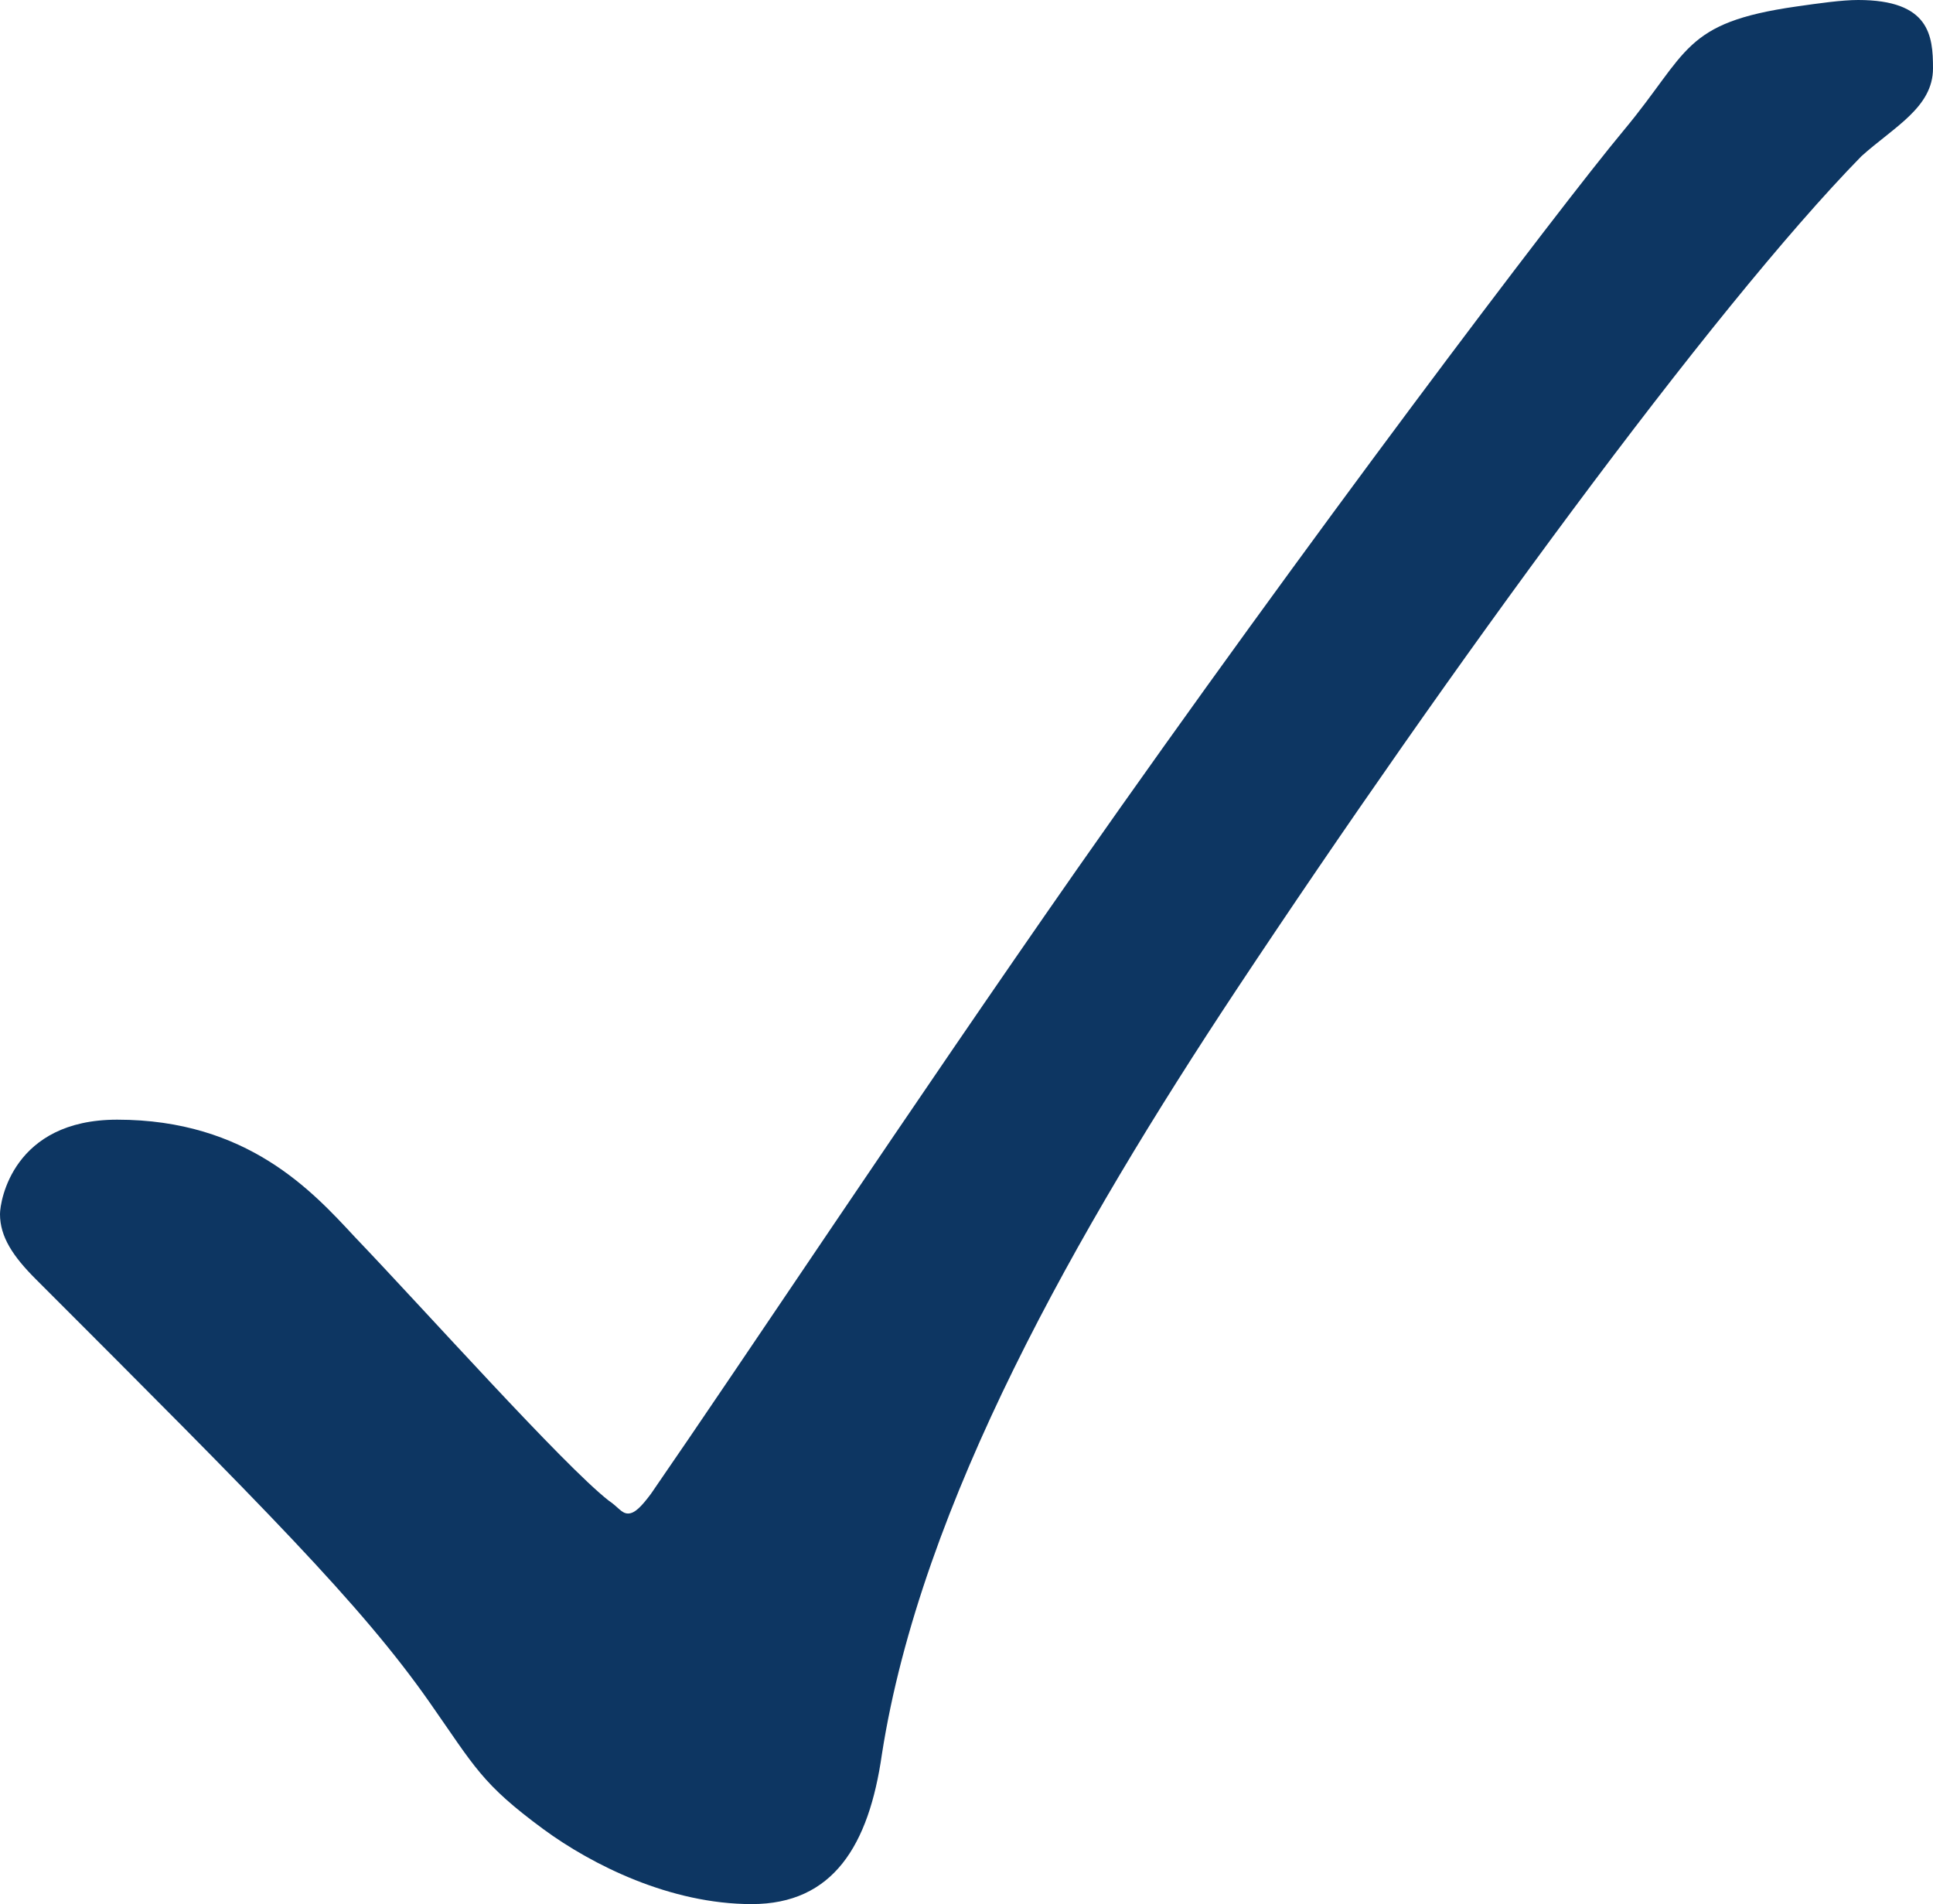
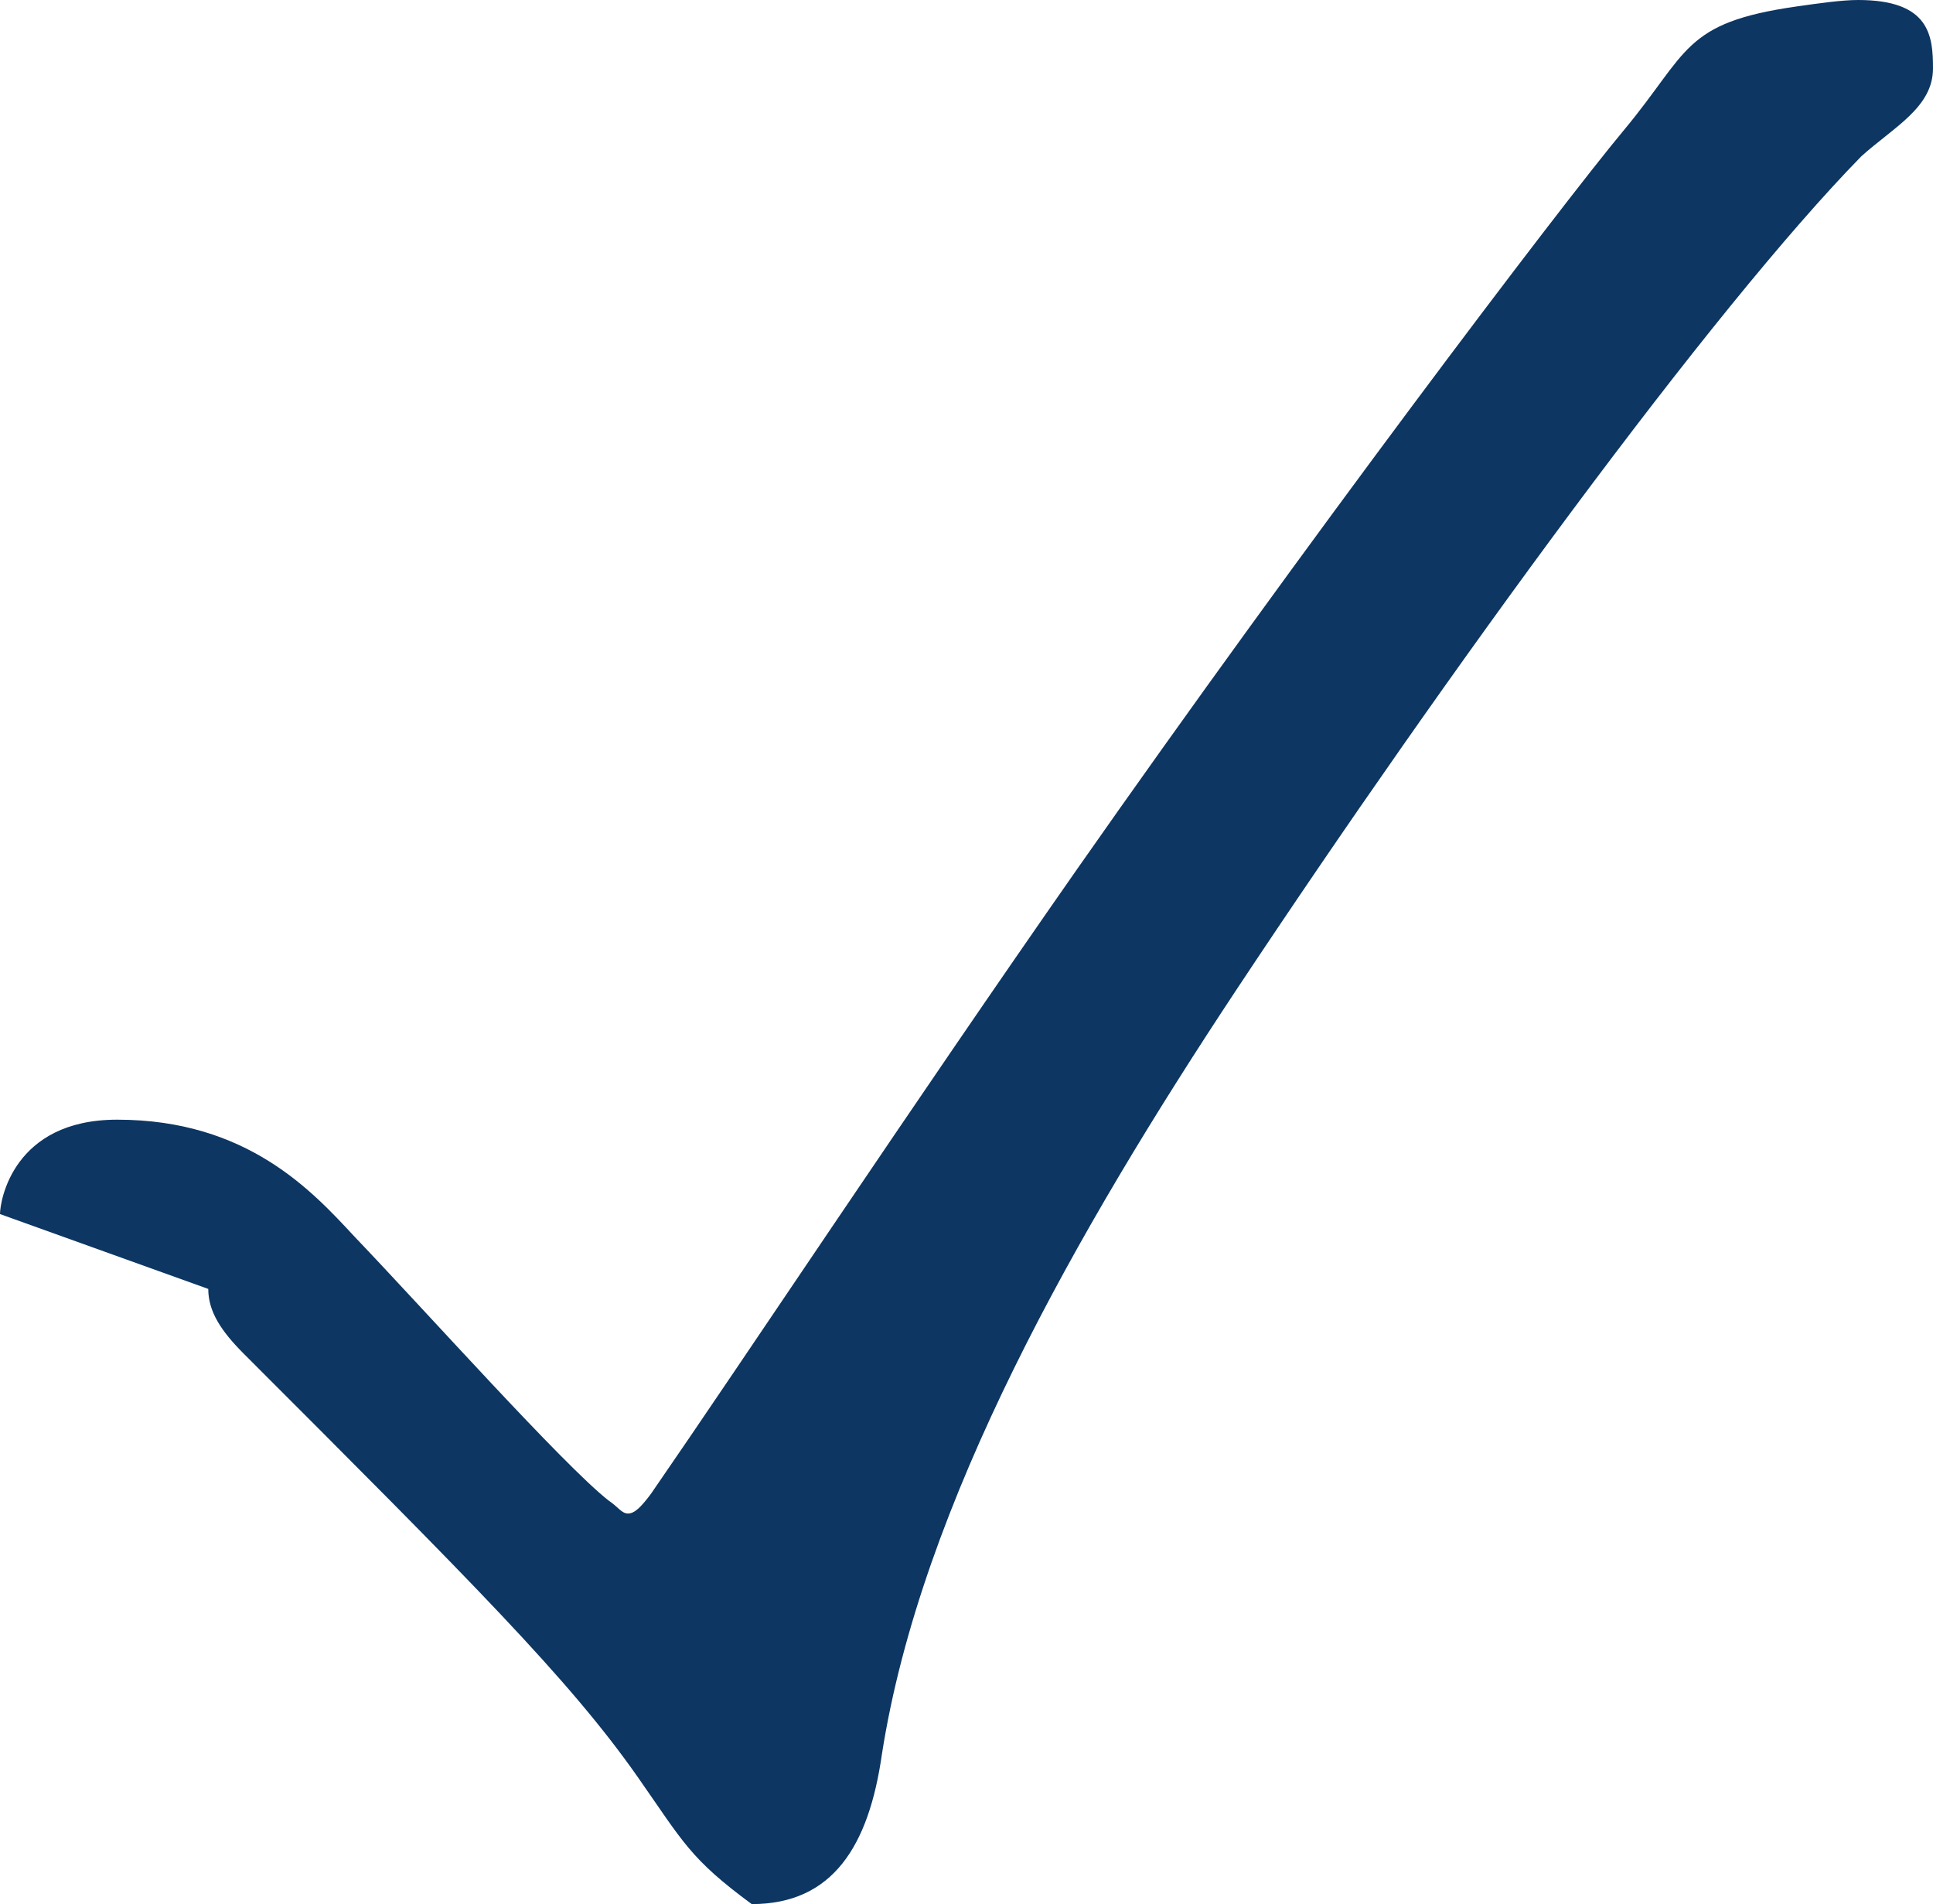
<svg xmlns="http://www.w3.org/2000/svg" id="uuid-61f8f93c-e6de-4002-b0e0-e80ab3b13069" viewBox="0 0 89.1 87.75">
  <g id="uuid-ba7d4d0d-75bf-40c4-a4bd-45fd94f00782">
-     <path d="M0,55.95c0-.6.6-4.35,5.4-4.35,6,0,9,3.3,10.95,5.4,3.3,3.45,9.6,10.5,11.7,12.15.45.3.6.6.9.6s.6-.3,1.05-.9c4.35-6.3,12-17.85,19.65-28.8,10.5-15,22.2-30.45,25.2-34.05,3-3.6,2.7-4.95,7.95-5.7,1.05-.15,2.1-.3,2.85-.3,3.3,0,3.45,1.65,3.45,3.15,0,1.8-1.8,2.7-3.3,4.05-6.9,7.05-19.05,23.7-28.8,38.4-7.35,11.1-14.55,23.7-16.35,35.25-.6,4.2-2.25,6.9-6,6.9s-7.35-1.8-9.6-3.45c-2.85-2.1-3.15-2.85-5.25-5.85-3.15-4.5-7.65-9-18.15-19.5-1.05-1.05-1.65-1.95-1.65-3Z" fill="#0d3662" stroke-width="0" />
+     <path d="M0,55.95c0-.6.6-4.35,5.4-4.35,6,0,9,3.3,10.95,5.4,3.3,3.45,9.6,10.5,11.7,12.15.45.3.6.6.9.6s.6-.3,1.05-.9c4.35-6.3,12-17.85,19.65-28.8,10.5-15,22.2-30.45,25.2-34.05,3-3.6,2.7-4.95,7.95-5.7,1.05-.15,2.1-.3,2.85-.3,3.3,0,3.45,1.65,3.45,3.15,0,1.8-1.8,2.7-3.3,4.05-6.9,7.05-19.05,23.7-28.8,38.4-7.35,11.1-14.55,23.7-16.35,35.25-.6,4.2-2.25,6.9-6,6.9c-2.85-2.1-3.15-2.85-5.25-5.85-3.15-4.5-7.65-9-18.15-19.5-1.05-1.05-1.65-1.95-1.65-3Z" fill="#0d3662" stroke-width="0" />
  </g>
</svg>